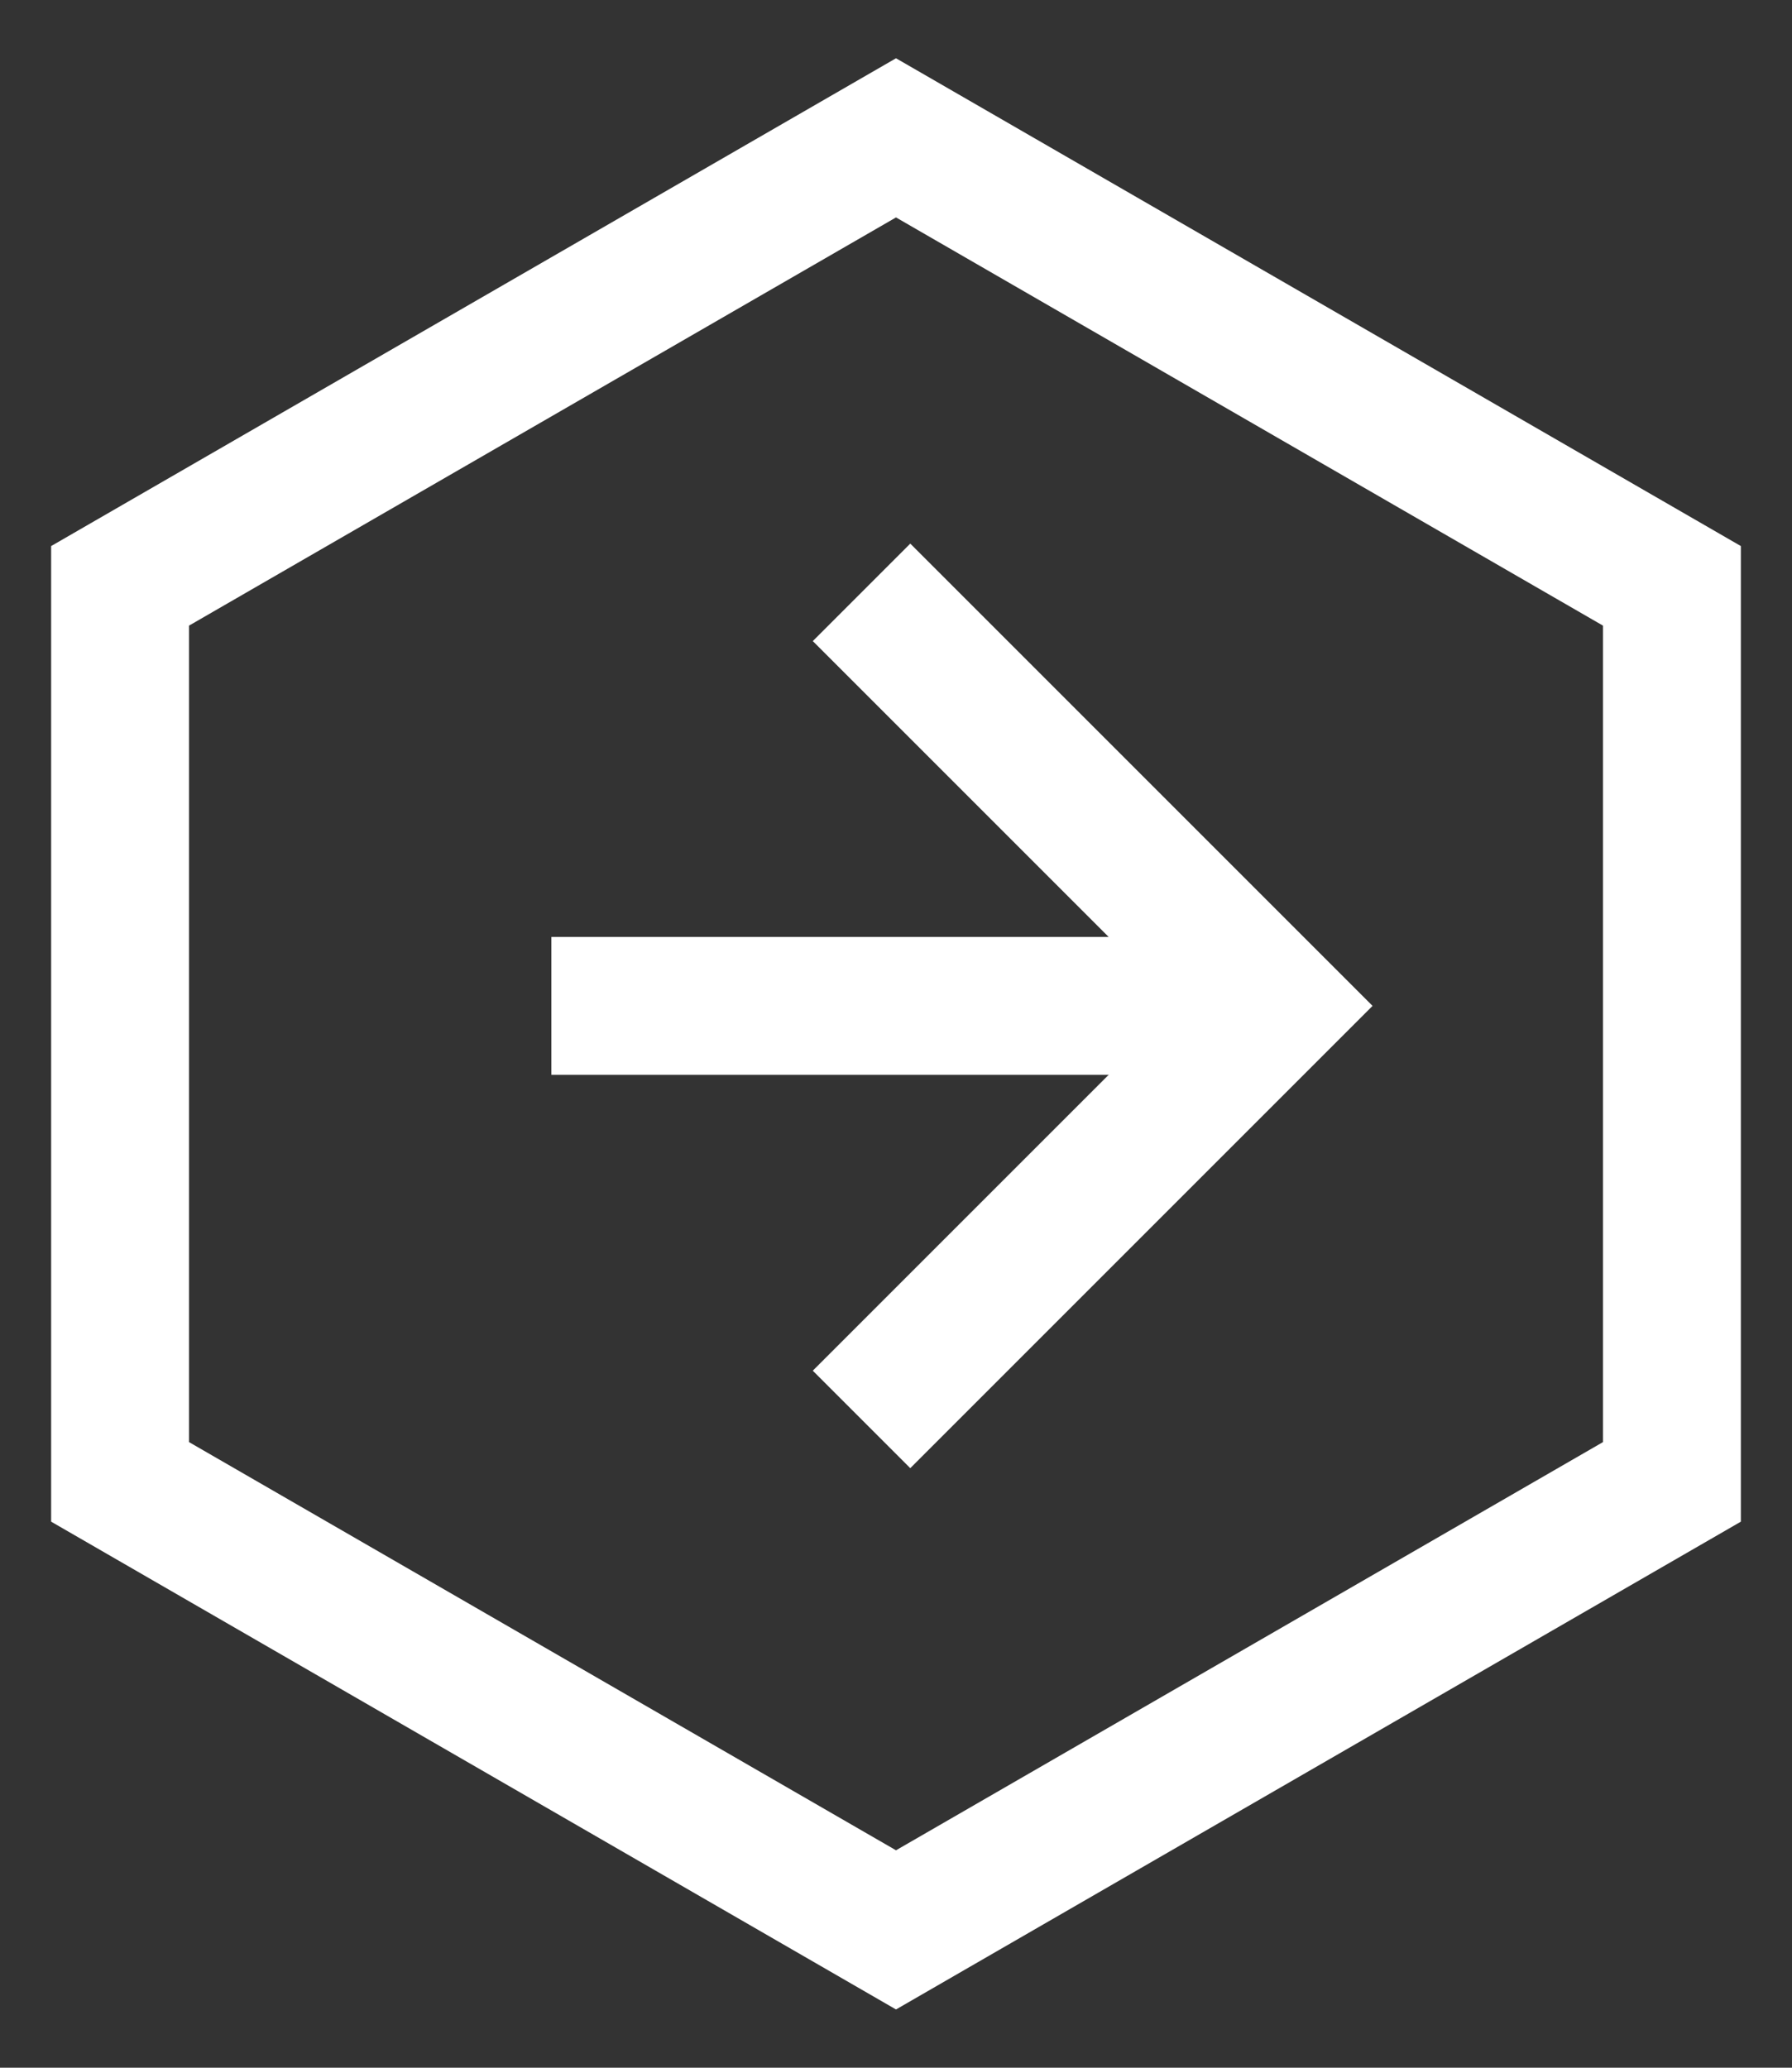
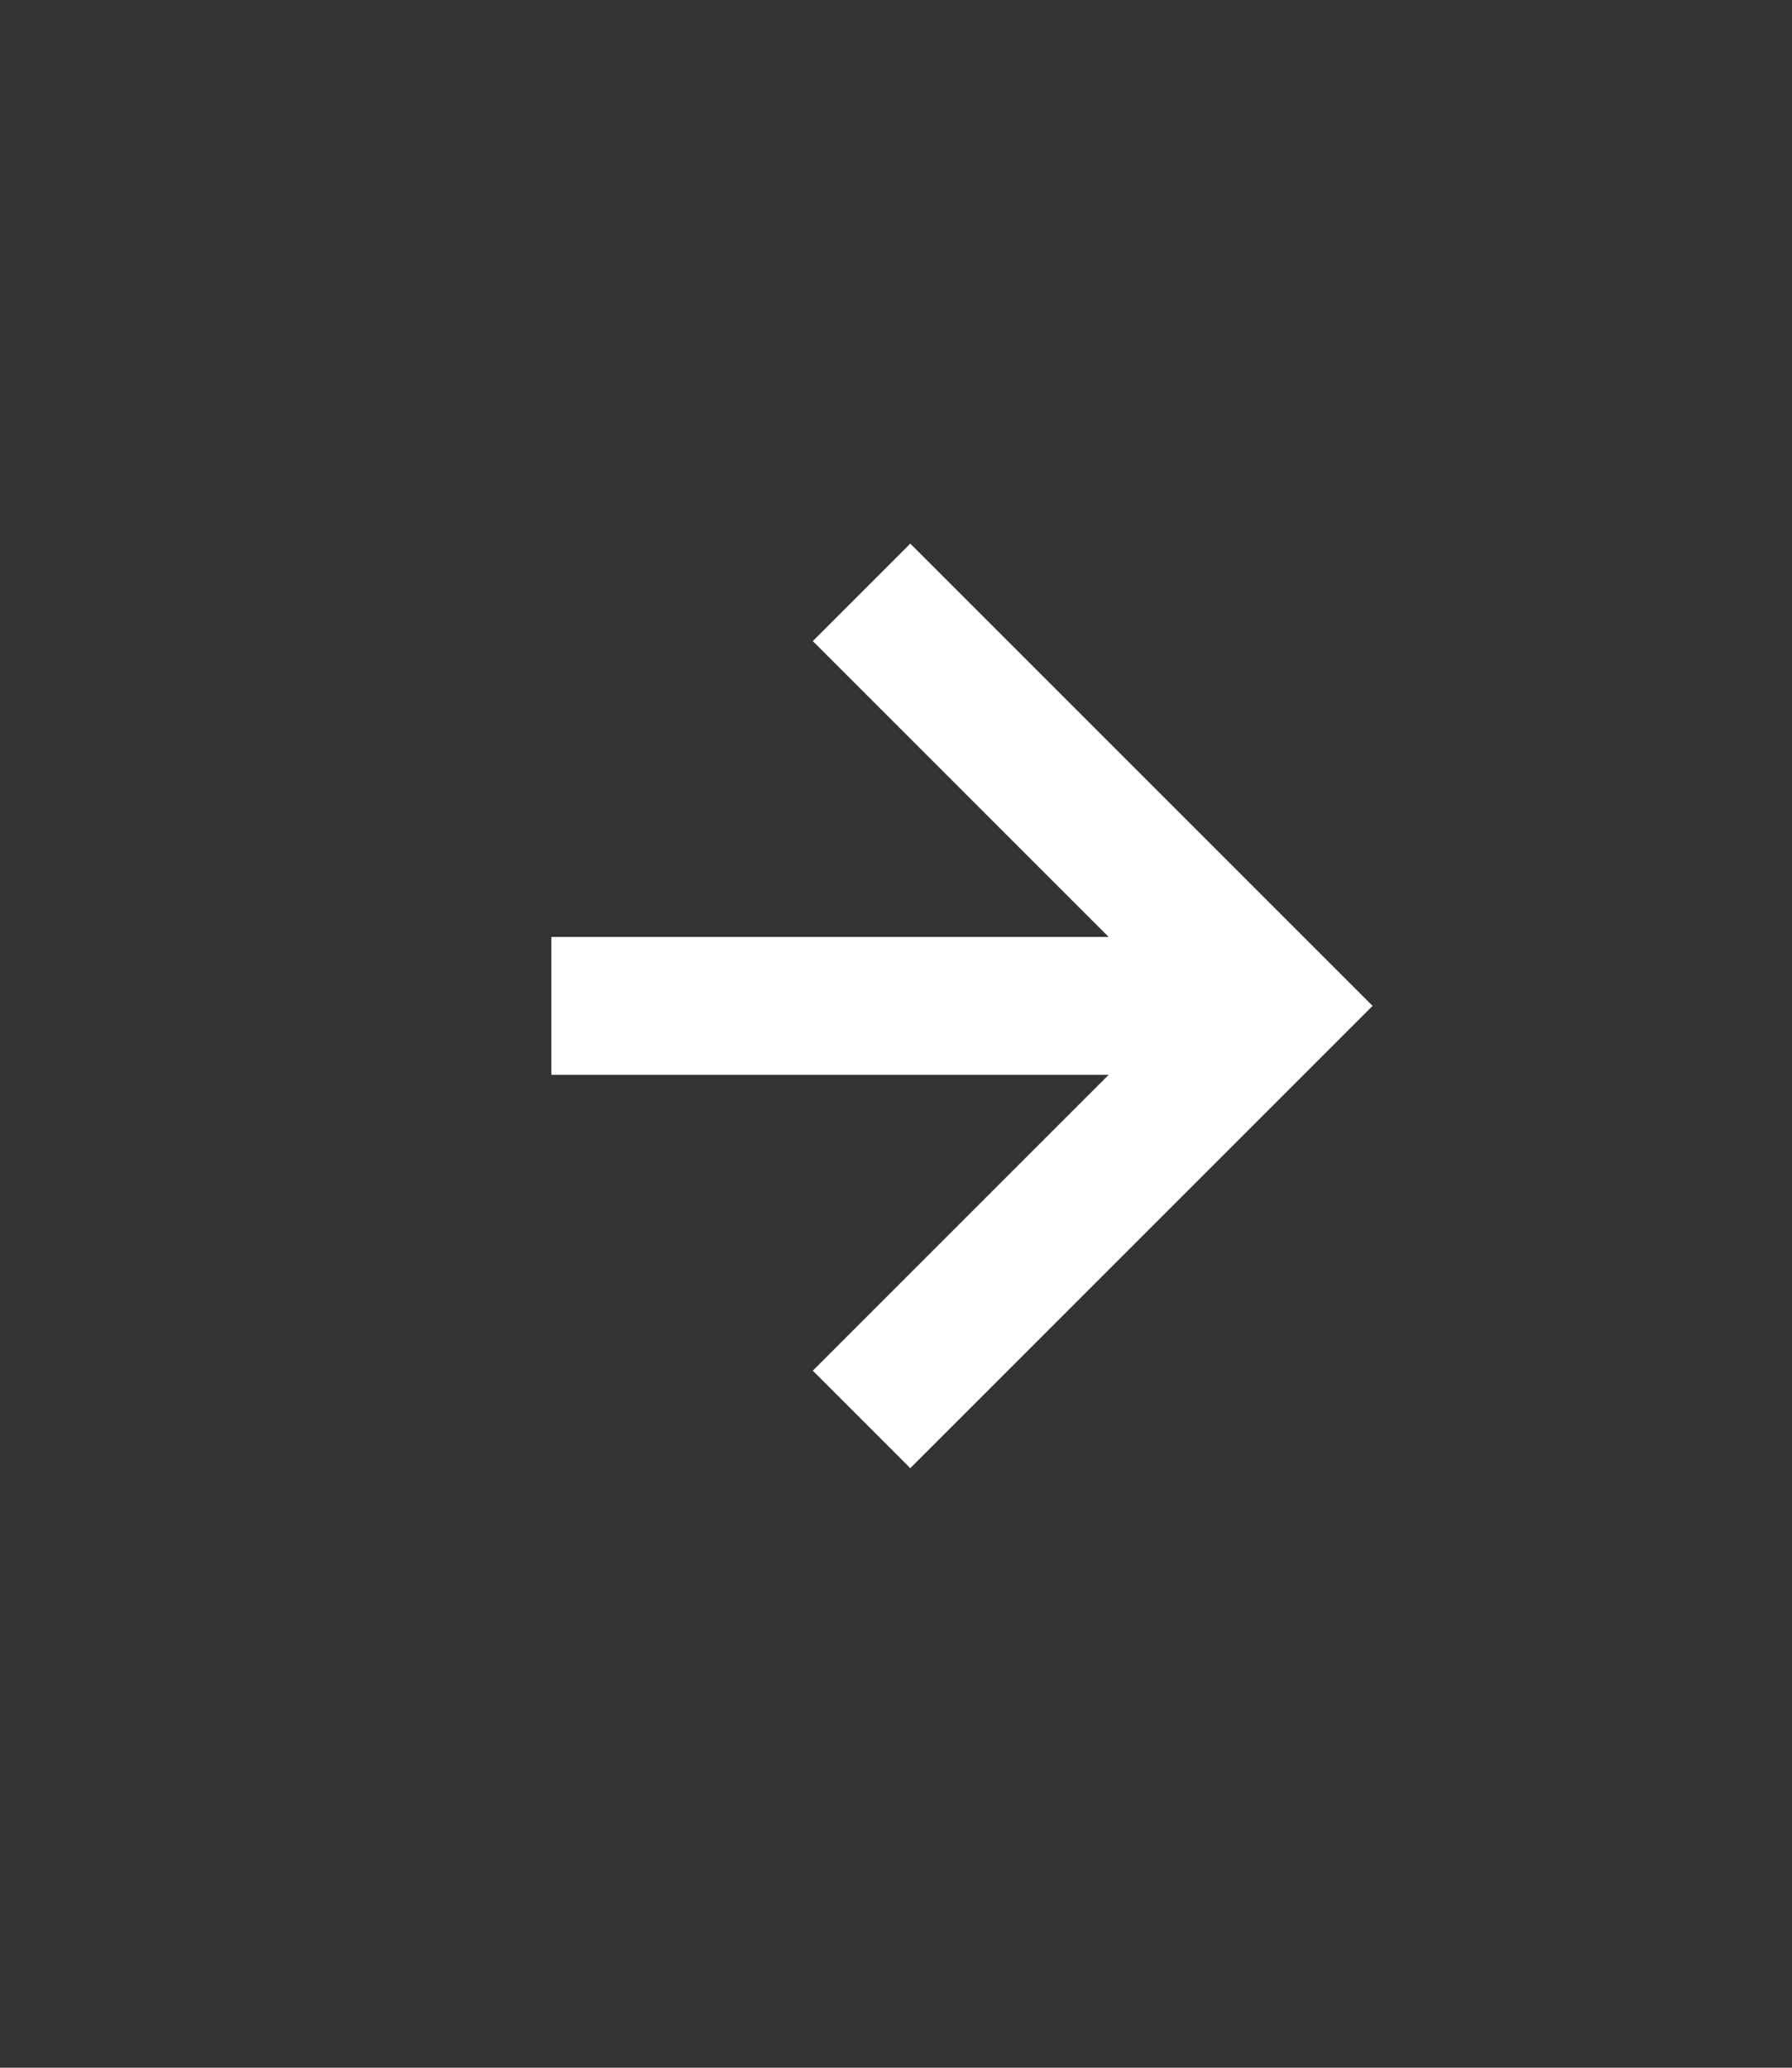
<svg xmlns="http://www.w3.org/2000/svg" width="13" height="15" viewBox="0 0 13 15" fill="none">
  <rect x="0" y="0" width="13" height="15" fill="#333333" stroke="none" />
-   <path d="M6.5 1L0.871 4.25L0.871 10.75L6.5 14L12.129 10.75L12.129 4.25L6.5 1Z" stroke="white" />
  <path d="M4 7.297L9.25 7.297" stroke="white" />
  <path d="M6.25 4.297L9.25 7.297L6.25 10.297" stroke="white" />
</svg>